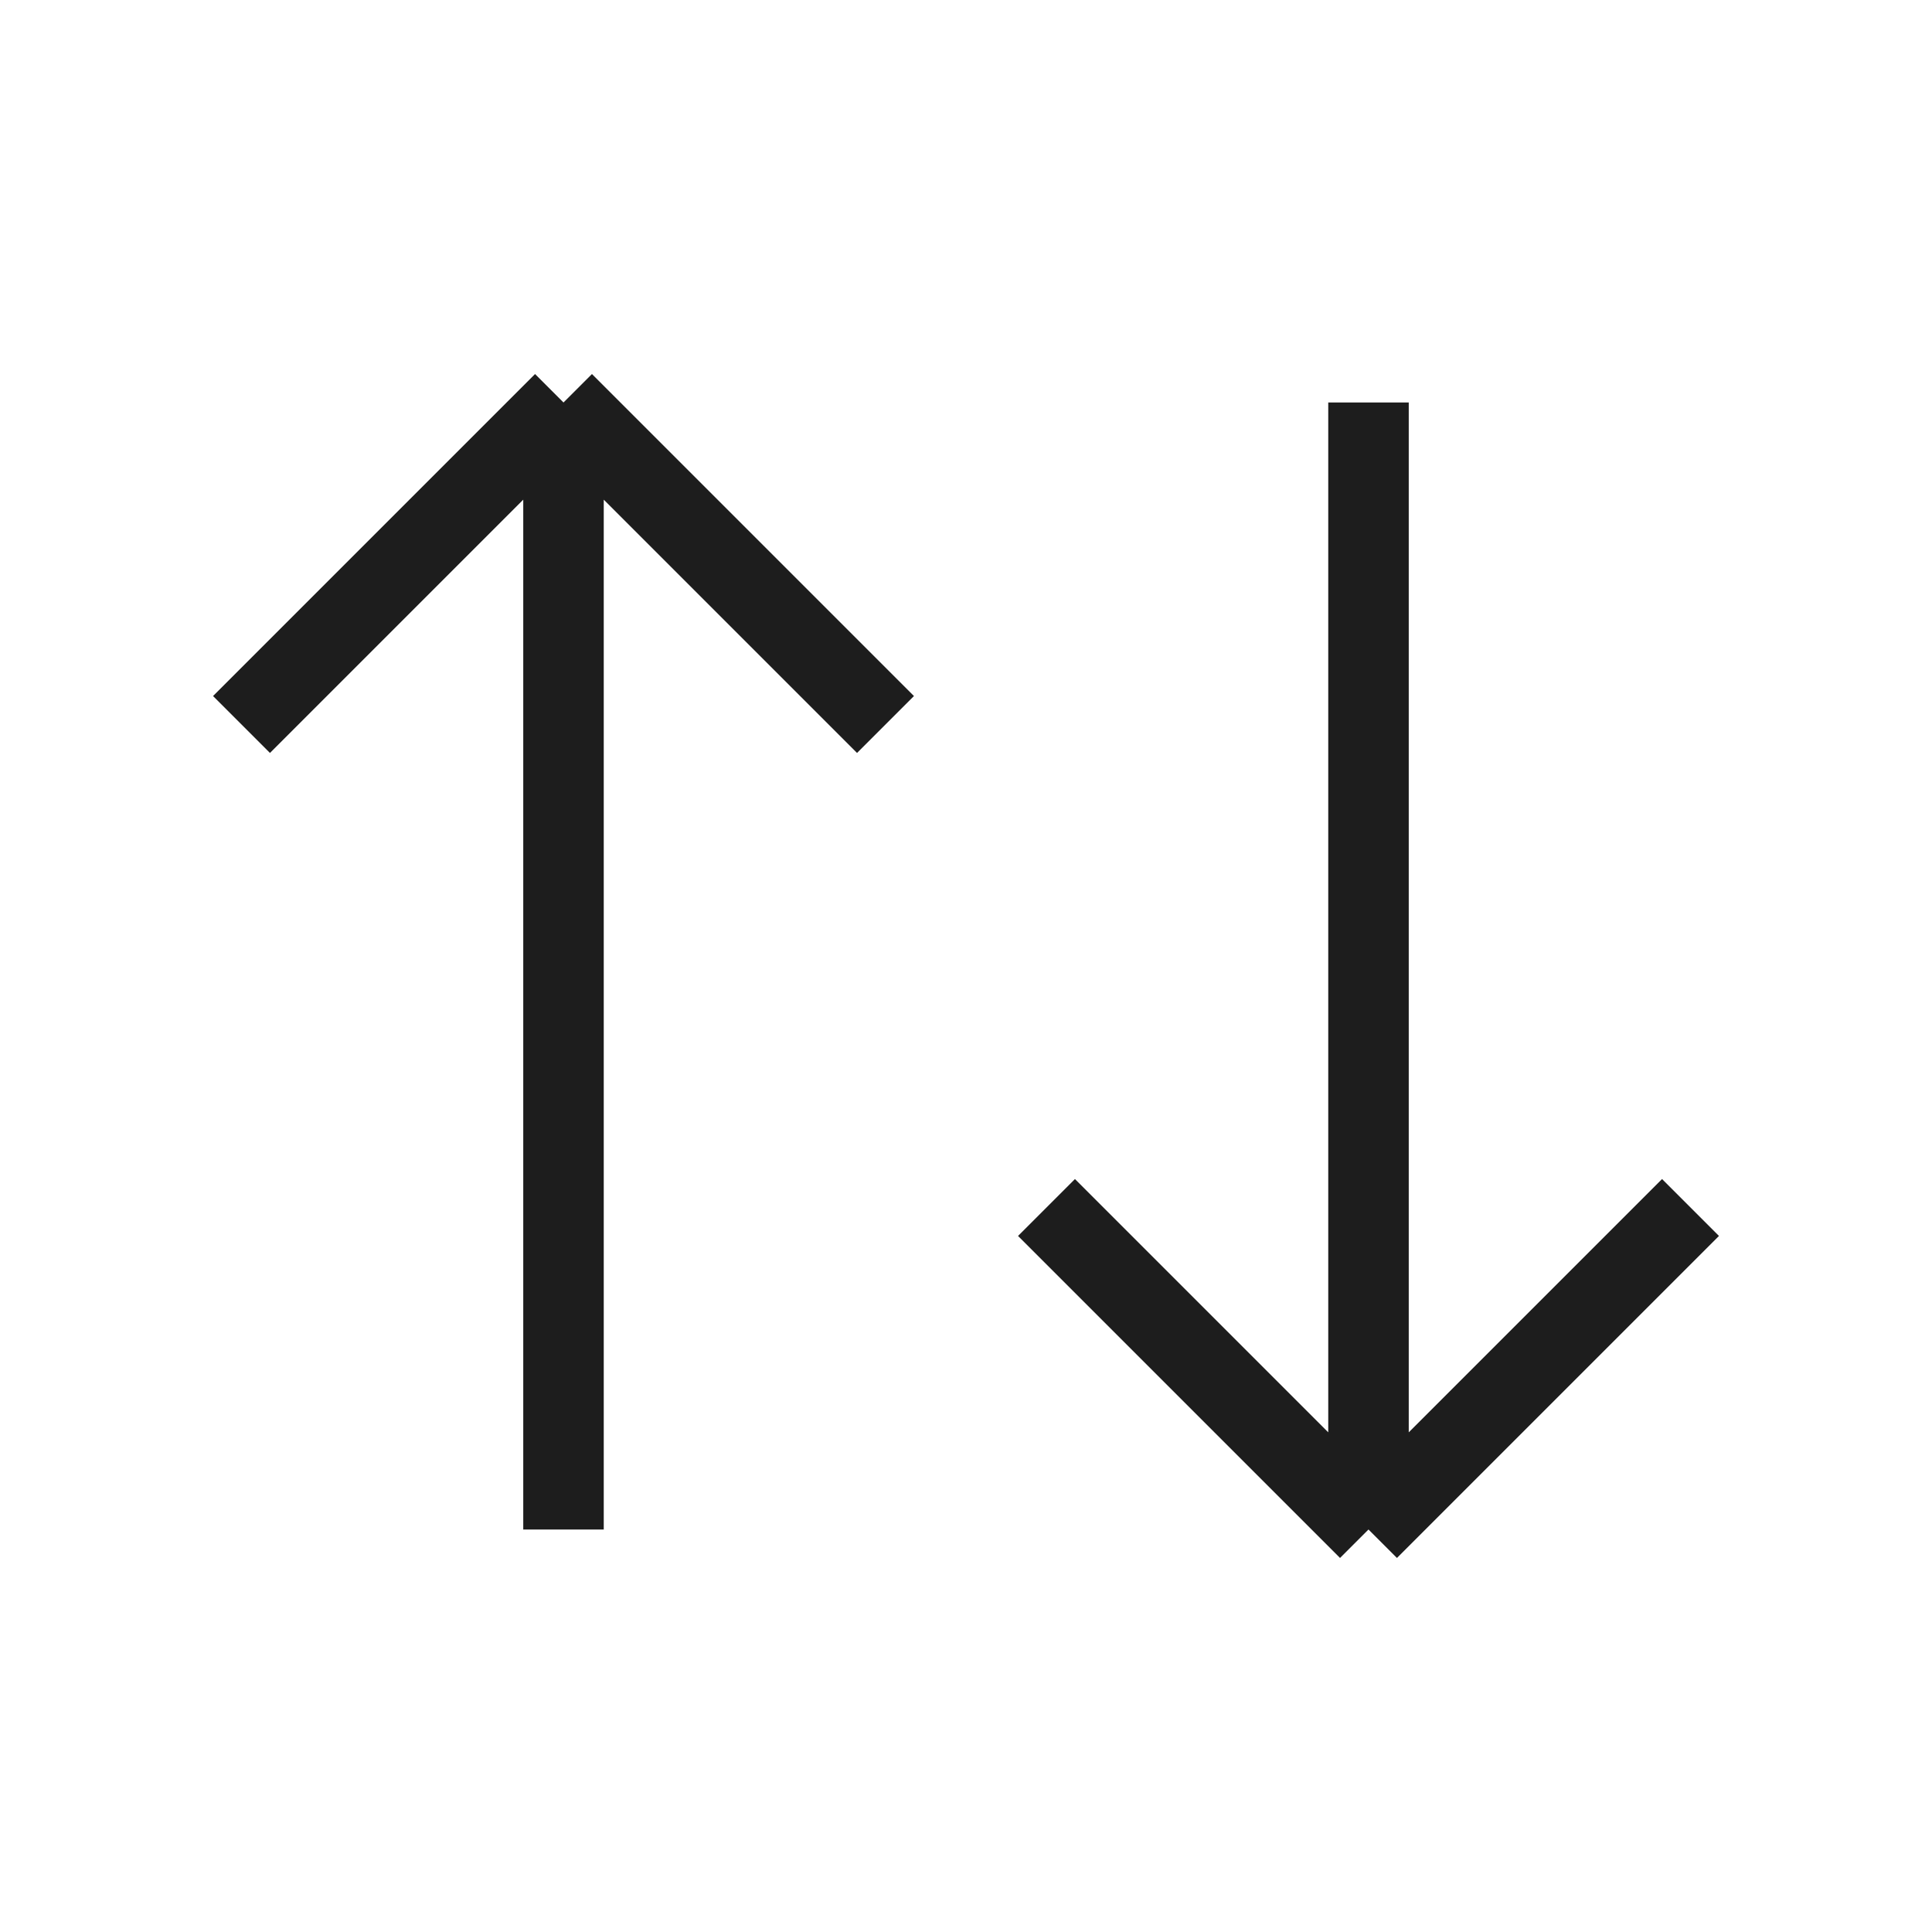
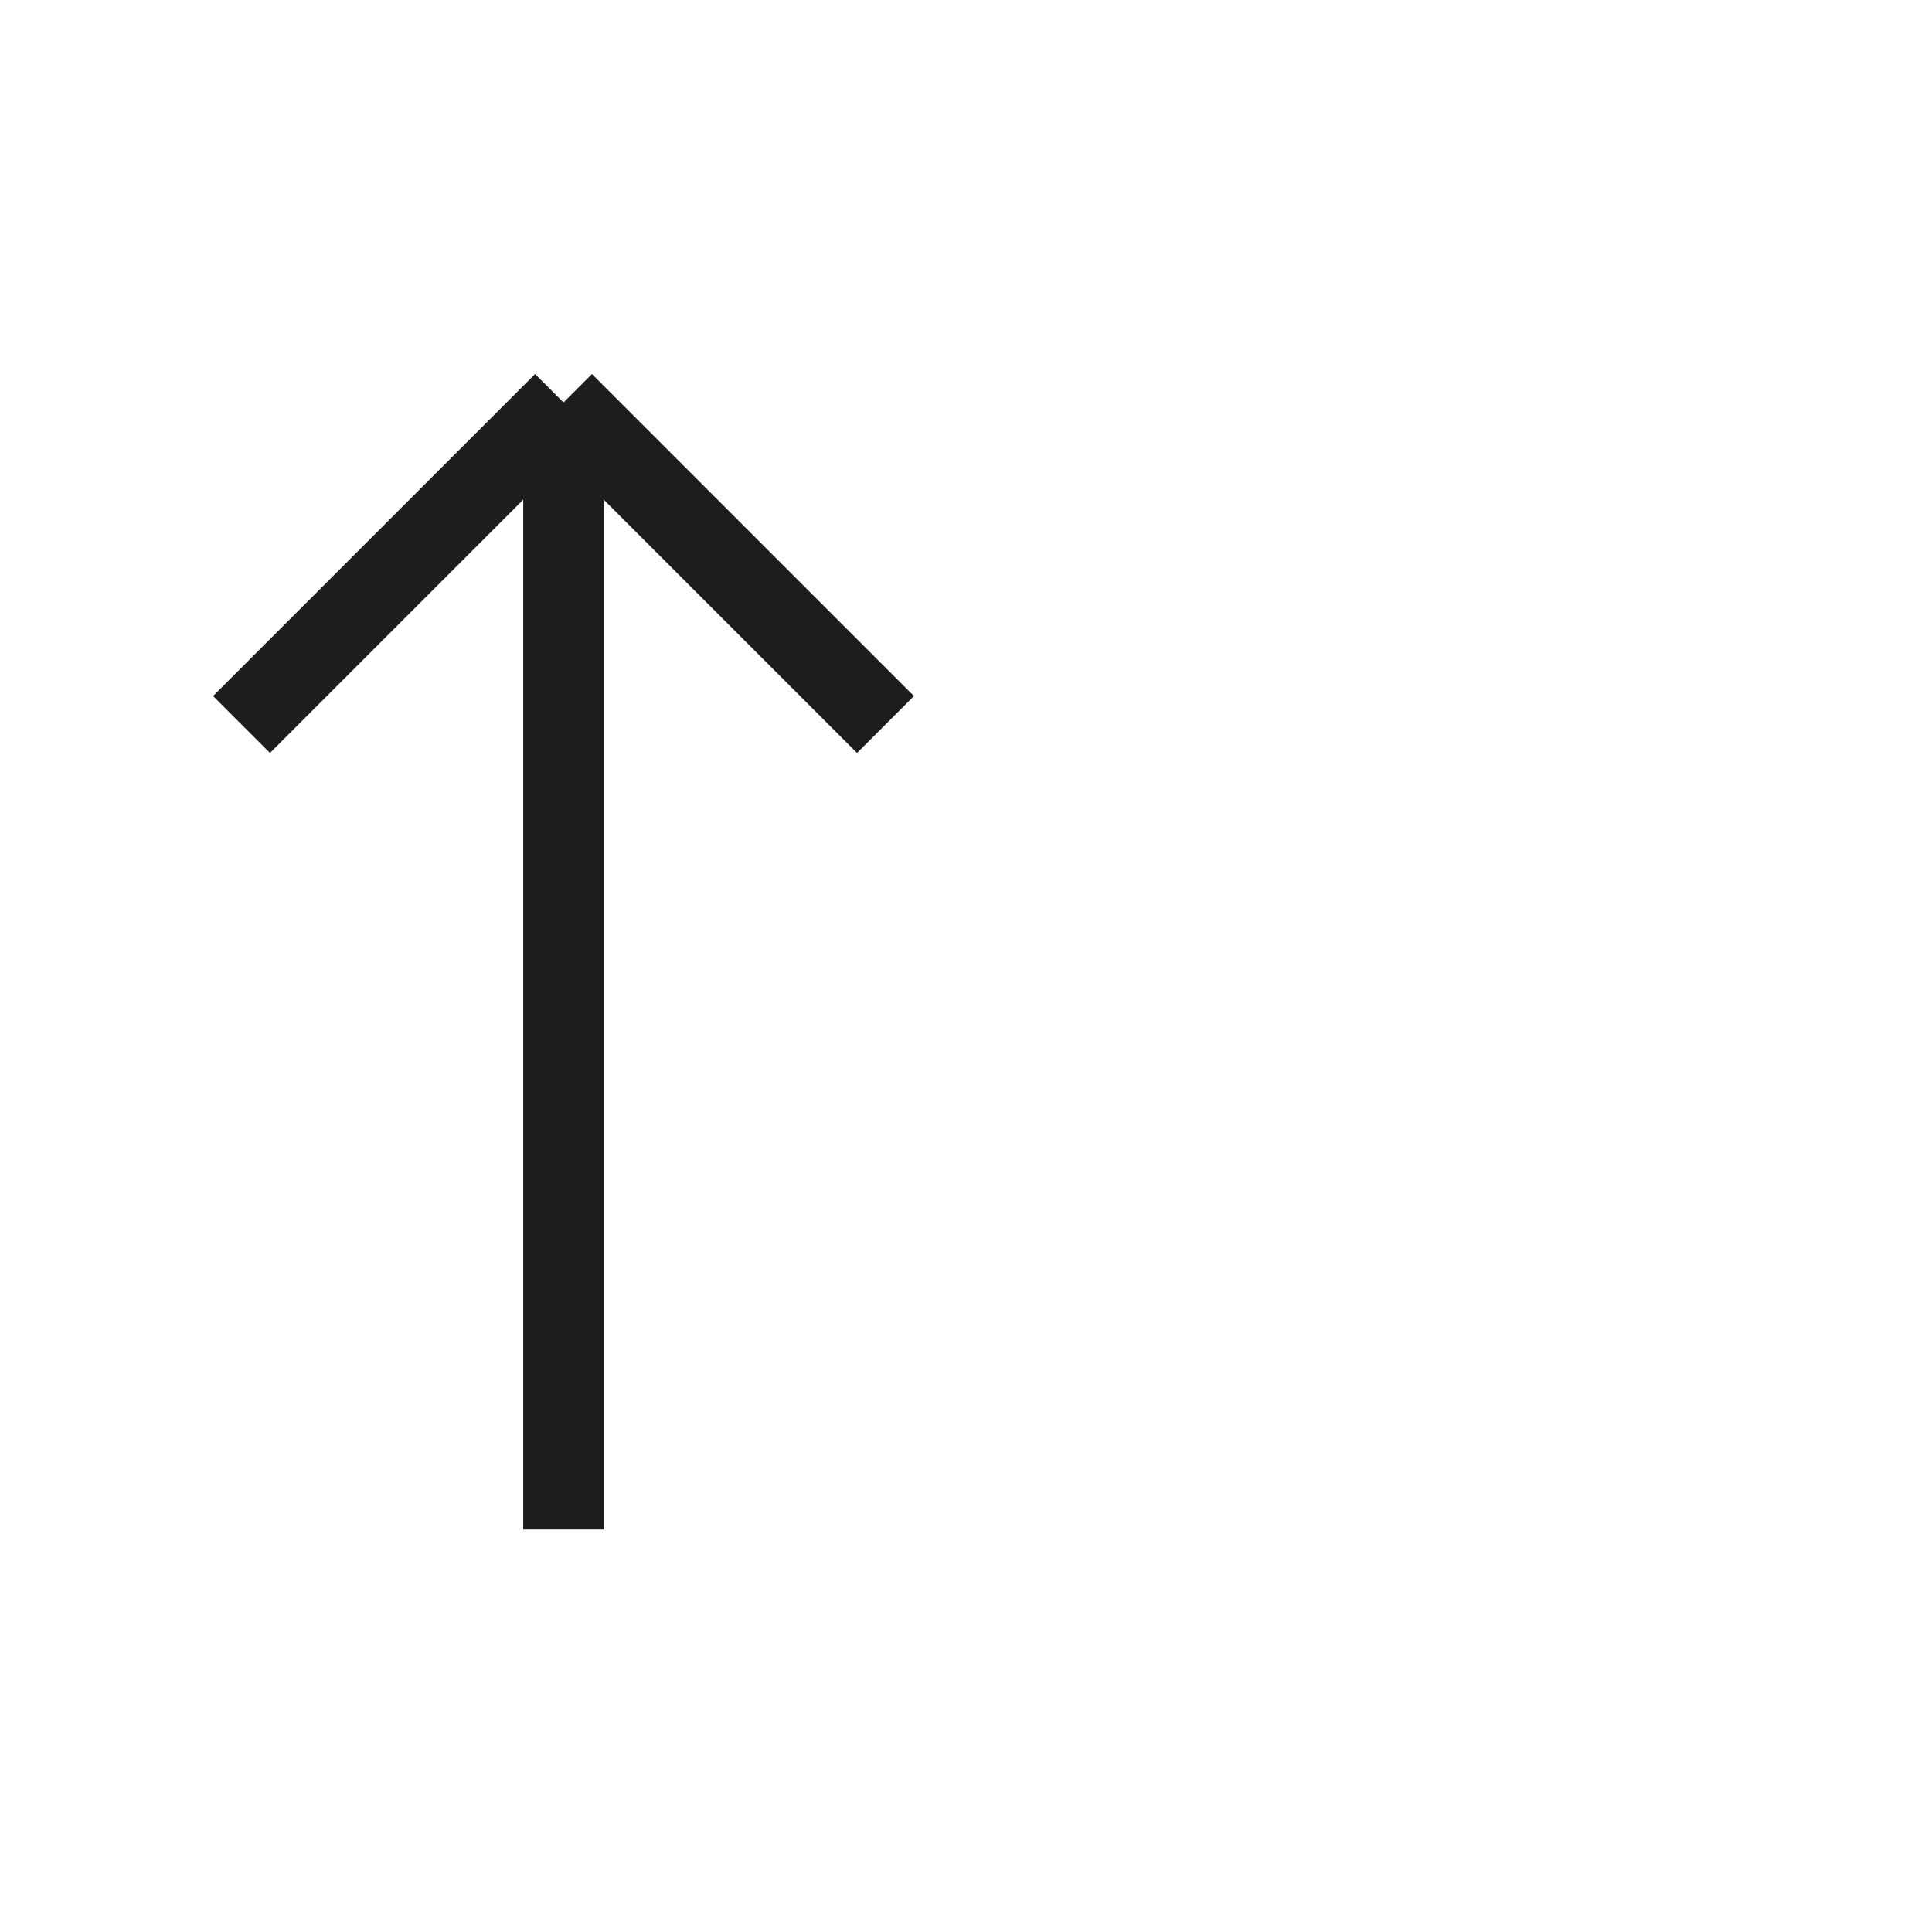
<svg xmlns="http://www.w3.org/2000/svg" width="24" height="24" viewBox="0 0 24 24" fill="none">
  <g clip-path="url(#clip0_7001_464)">
    <path d="M3 9L7 5M7 5L11 9M7 5V19" stroke="#1D1D1D" />
-     <path d="M21 15L17 19M17 19L13 15M17 19V5" stroke="#1D1D1D" />
  </g>
  <defs>
    <clipPath id="clip0_7001_464">
      <rect width="24" height="24" fill="white" />
    </clipPath>
  </defs>
</svg>